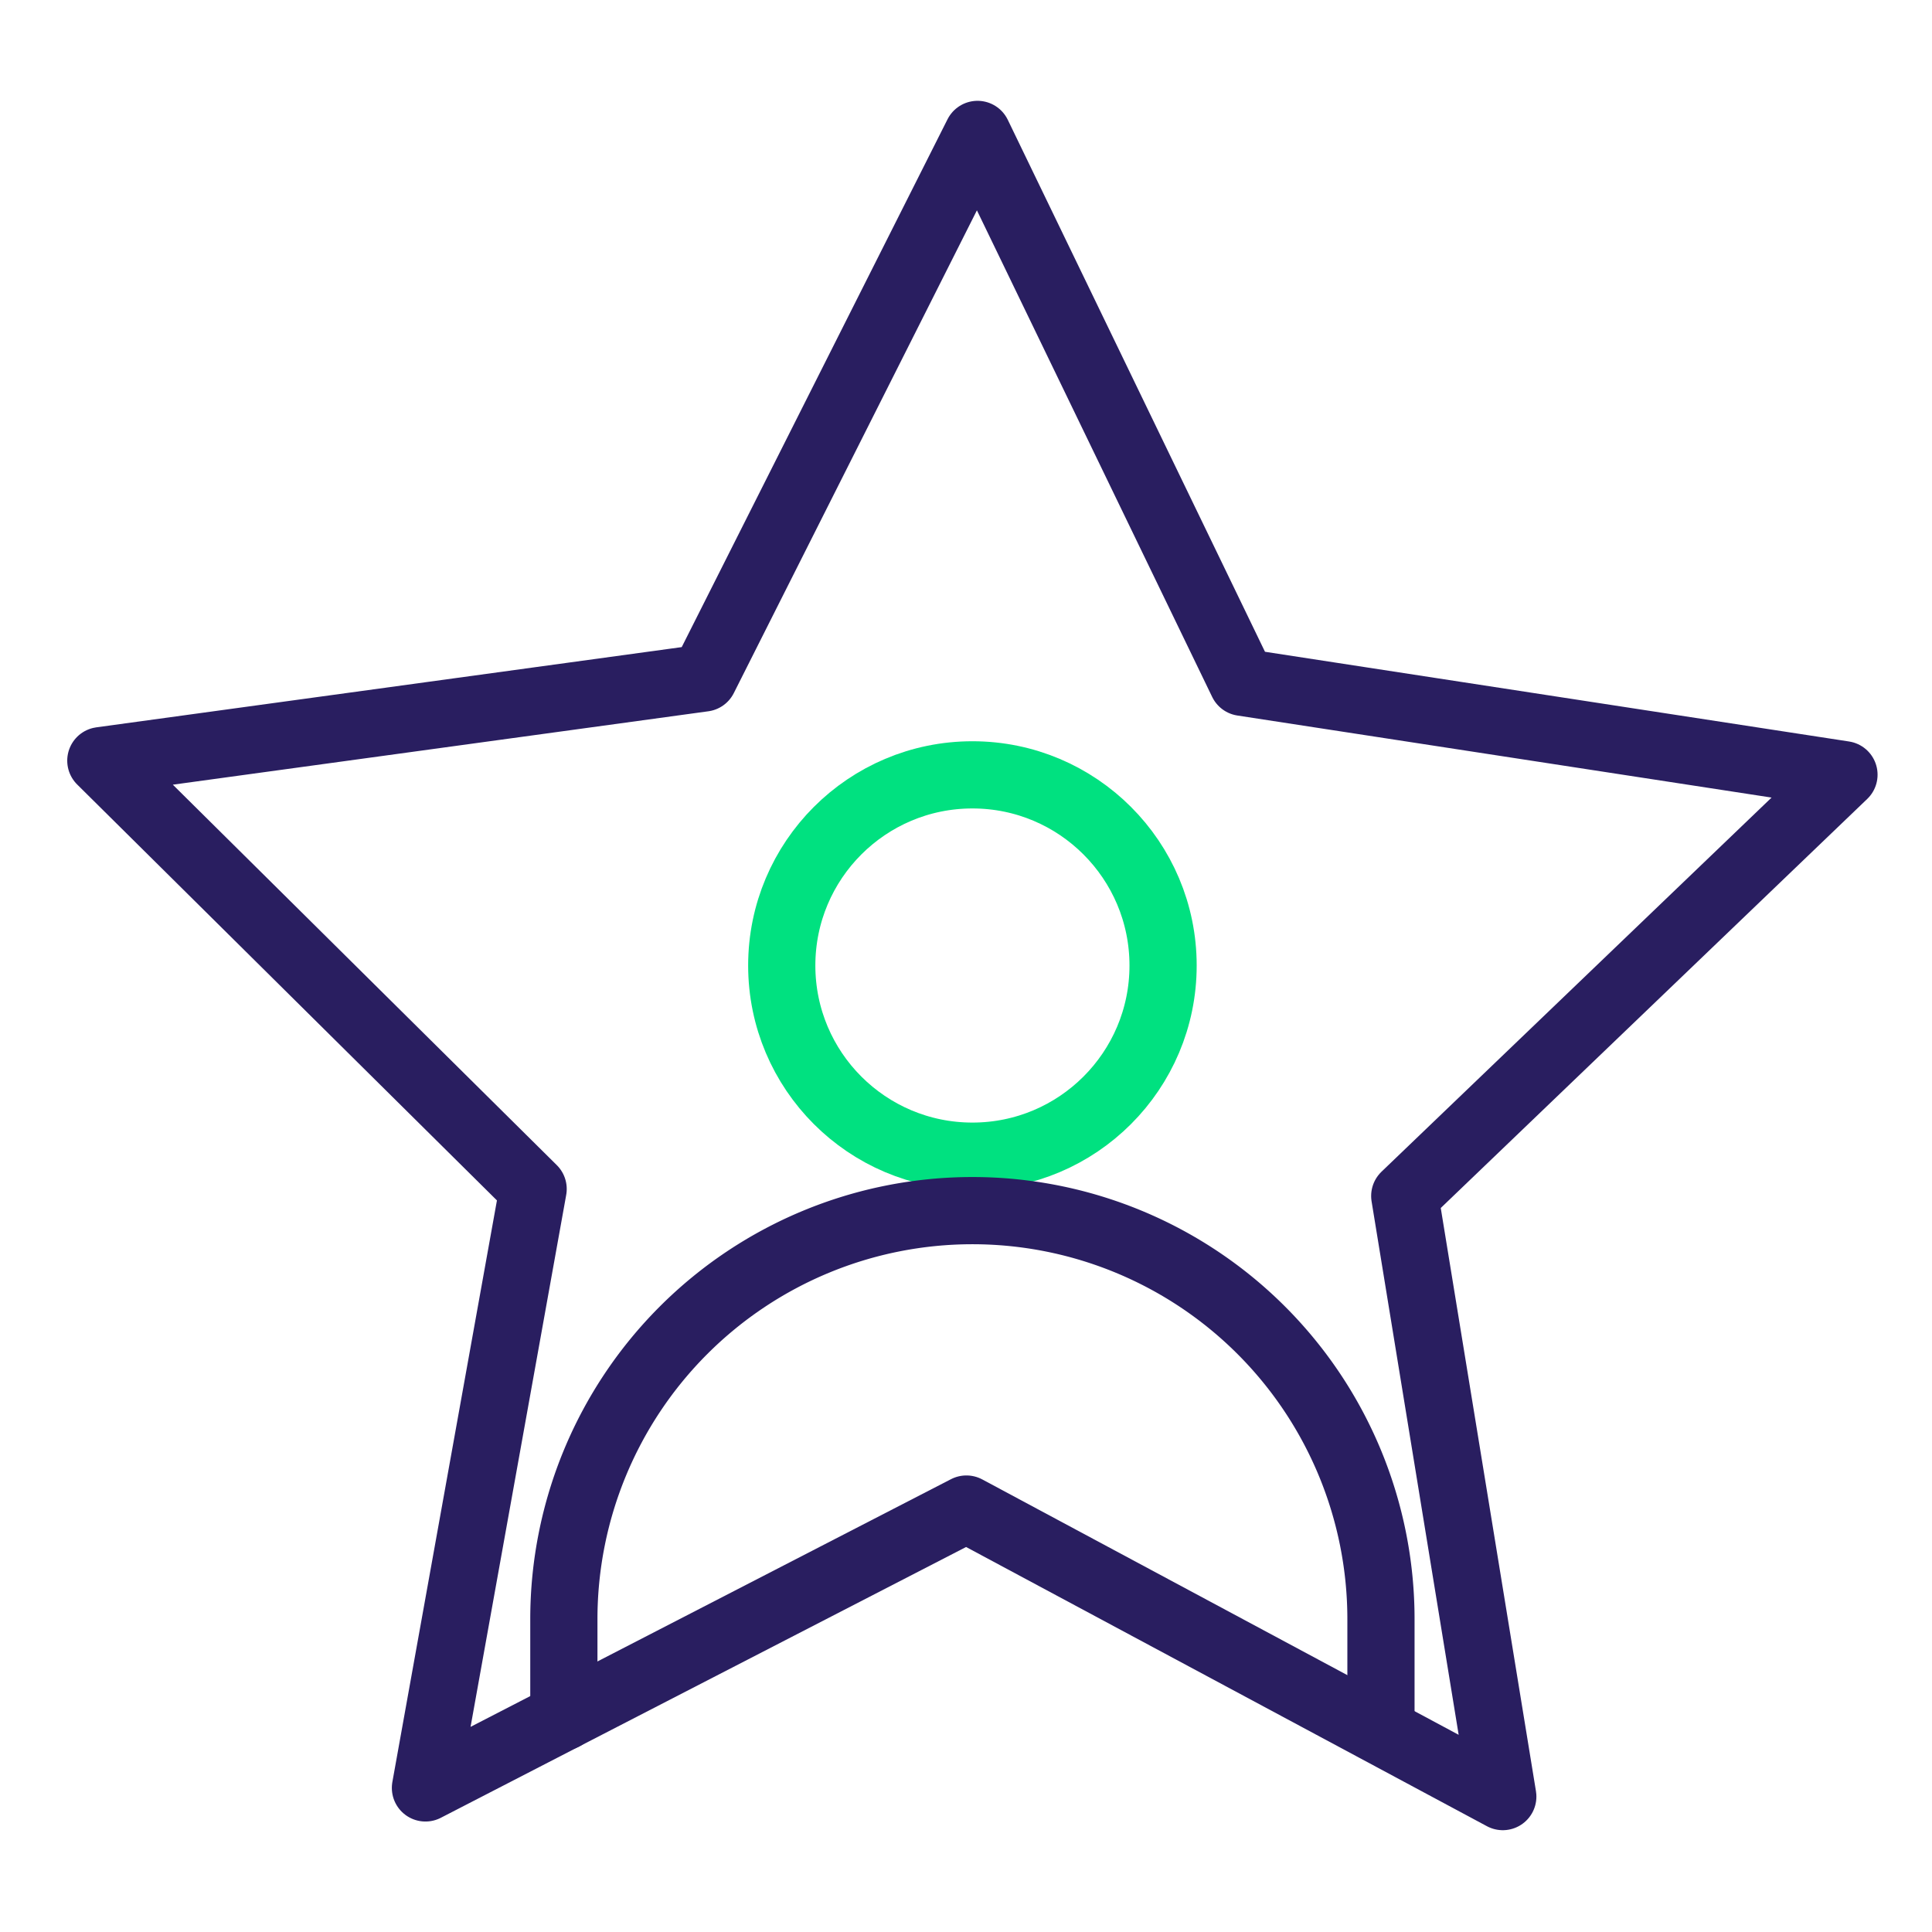
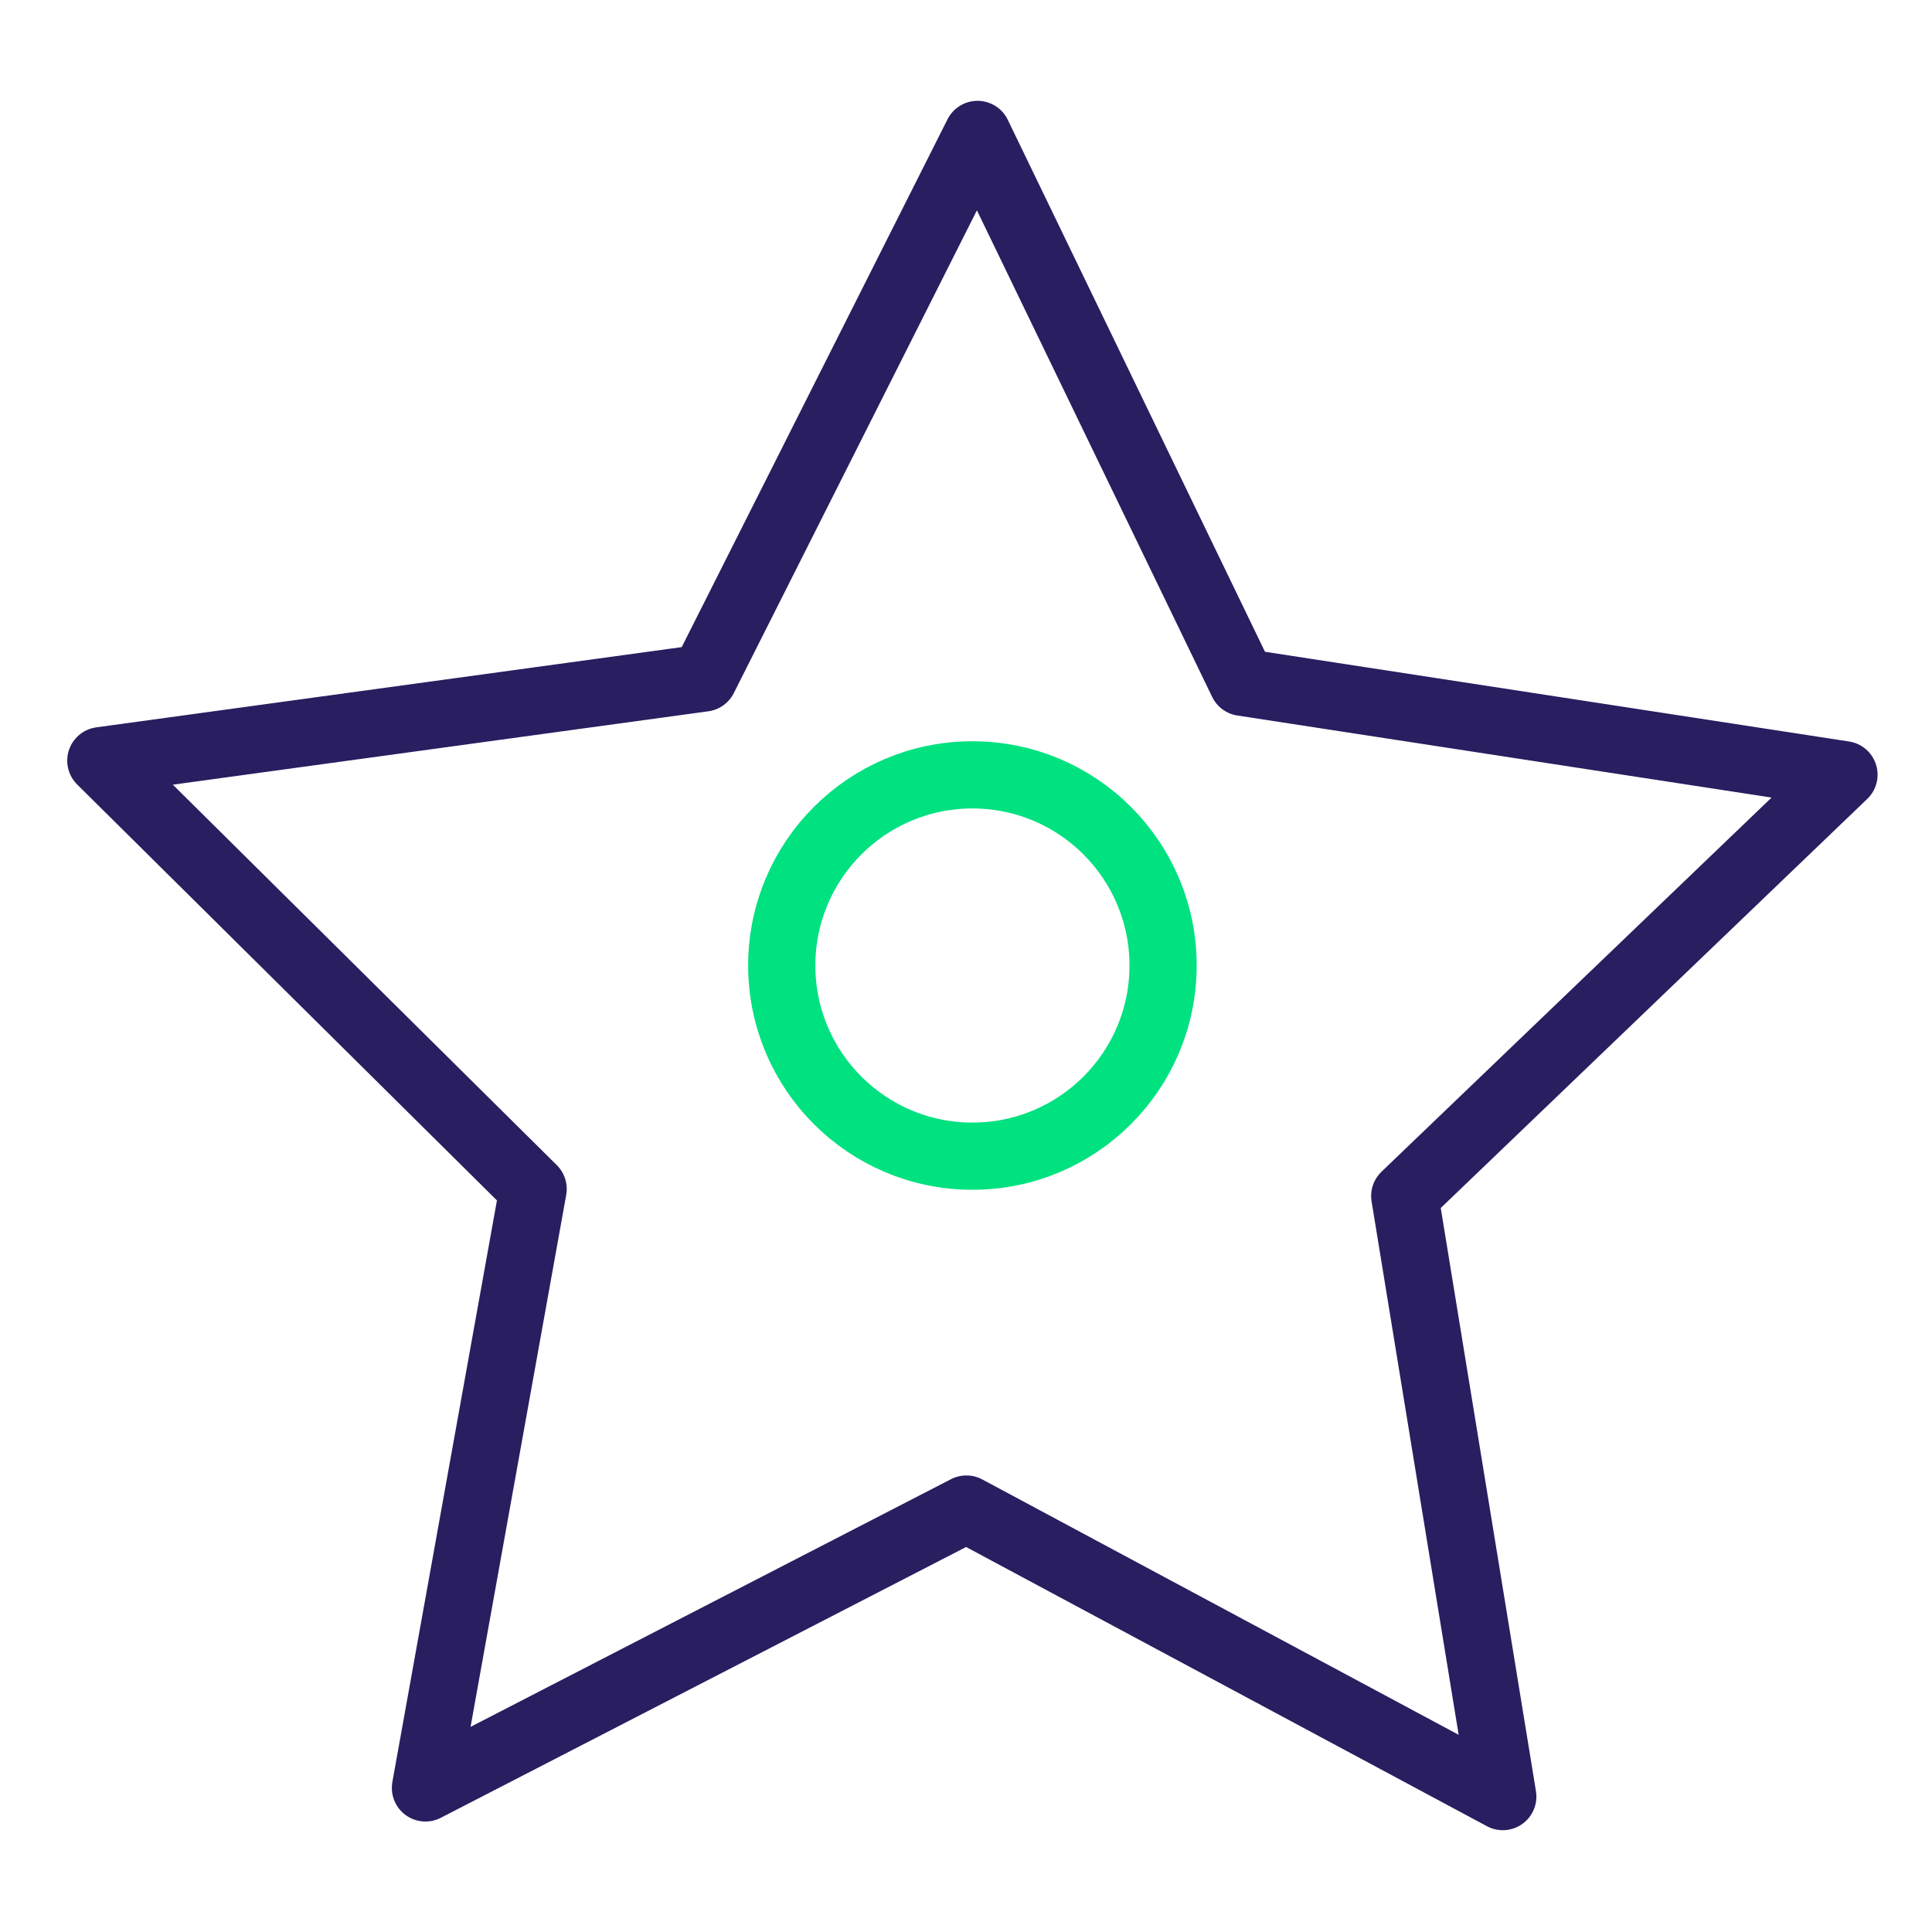
<svg xmlns="http://www.w3.org/2000/svg" width="115" height="115" viewBox="0 0 115 115">
  <g id="Group_1079" data-name="Group 1079" transform="translate(-344 -522)">
    <rect id="Rectangle_1376" data-name="Rectangle 1376" width="115" height="115" transform="translate(344 522)" fill="none" />
    <g id="Group_1037" data-name="Group 1037" transform="translate(348.381 528.379)">
      <g id="Group_1040" data-name="Group 1040" transform="translate(0 0)">
        <circle id="Ellipse_278" data-name="Ellipse 278" cx="11.349" cy="11.349" r="11.349" transform="translate(42.152 39.743)" fill="none" stroke="#00e180" stroke-miterlimit="10" stroke-width="4" />
-         <path id="Path_1279" data-name="Path 1279" d="M57.637,51.06V44.575A24.318,24.318,0,1,0,9,44.575v5.8" transform="translate(20.182 45.426)" fill="none" stroke="#291e60" stroke-linecap="round" stroke-linejoin="round" stroke-width="4" />
        <path id="Path_1280" data-name="Path 1280" d="M83.95,99.439,52.022,82.323l-32.2,16.6,6.41-35.651L.5,37.775,36.39,32.856,52.684.5,68.452,33.112l35.806,5.5L78.114,63.688Z" transform="translate(1.121 1.122)" fill="none" stroke="#291e60" stroke-linecap="round" stroke-linejoin="round" stroke-width="4" />
      </g>
    </g>
  </g>
</svg>